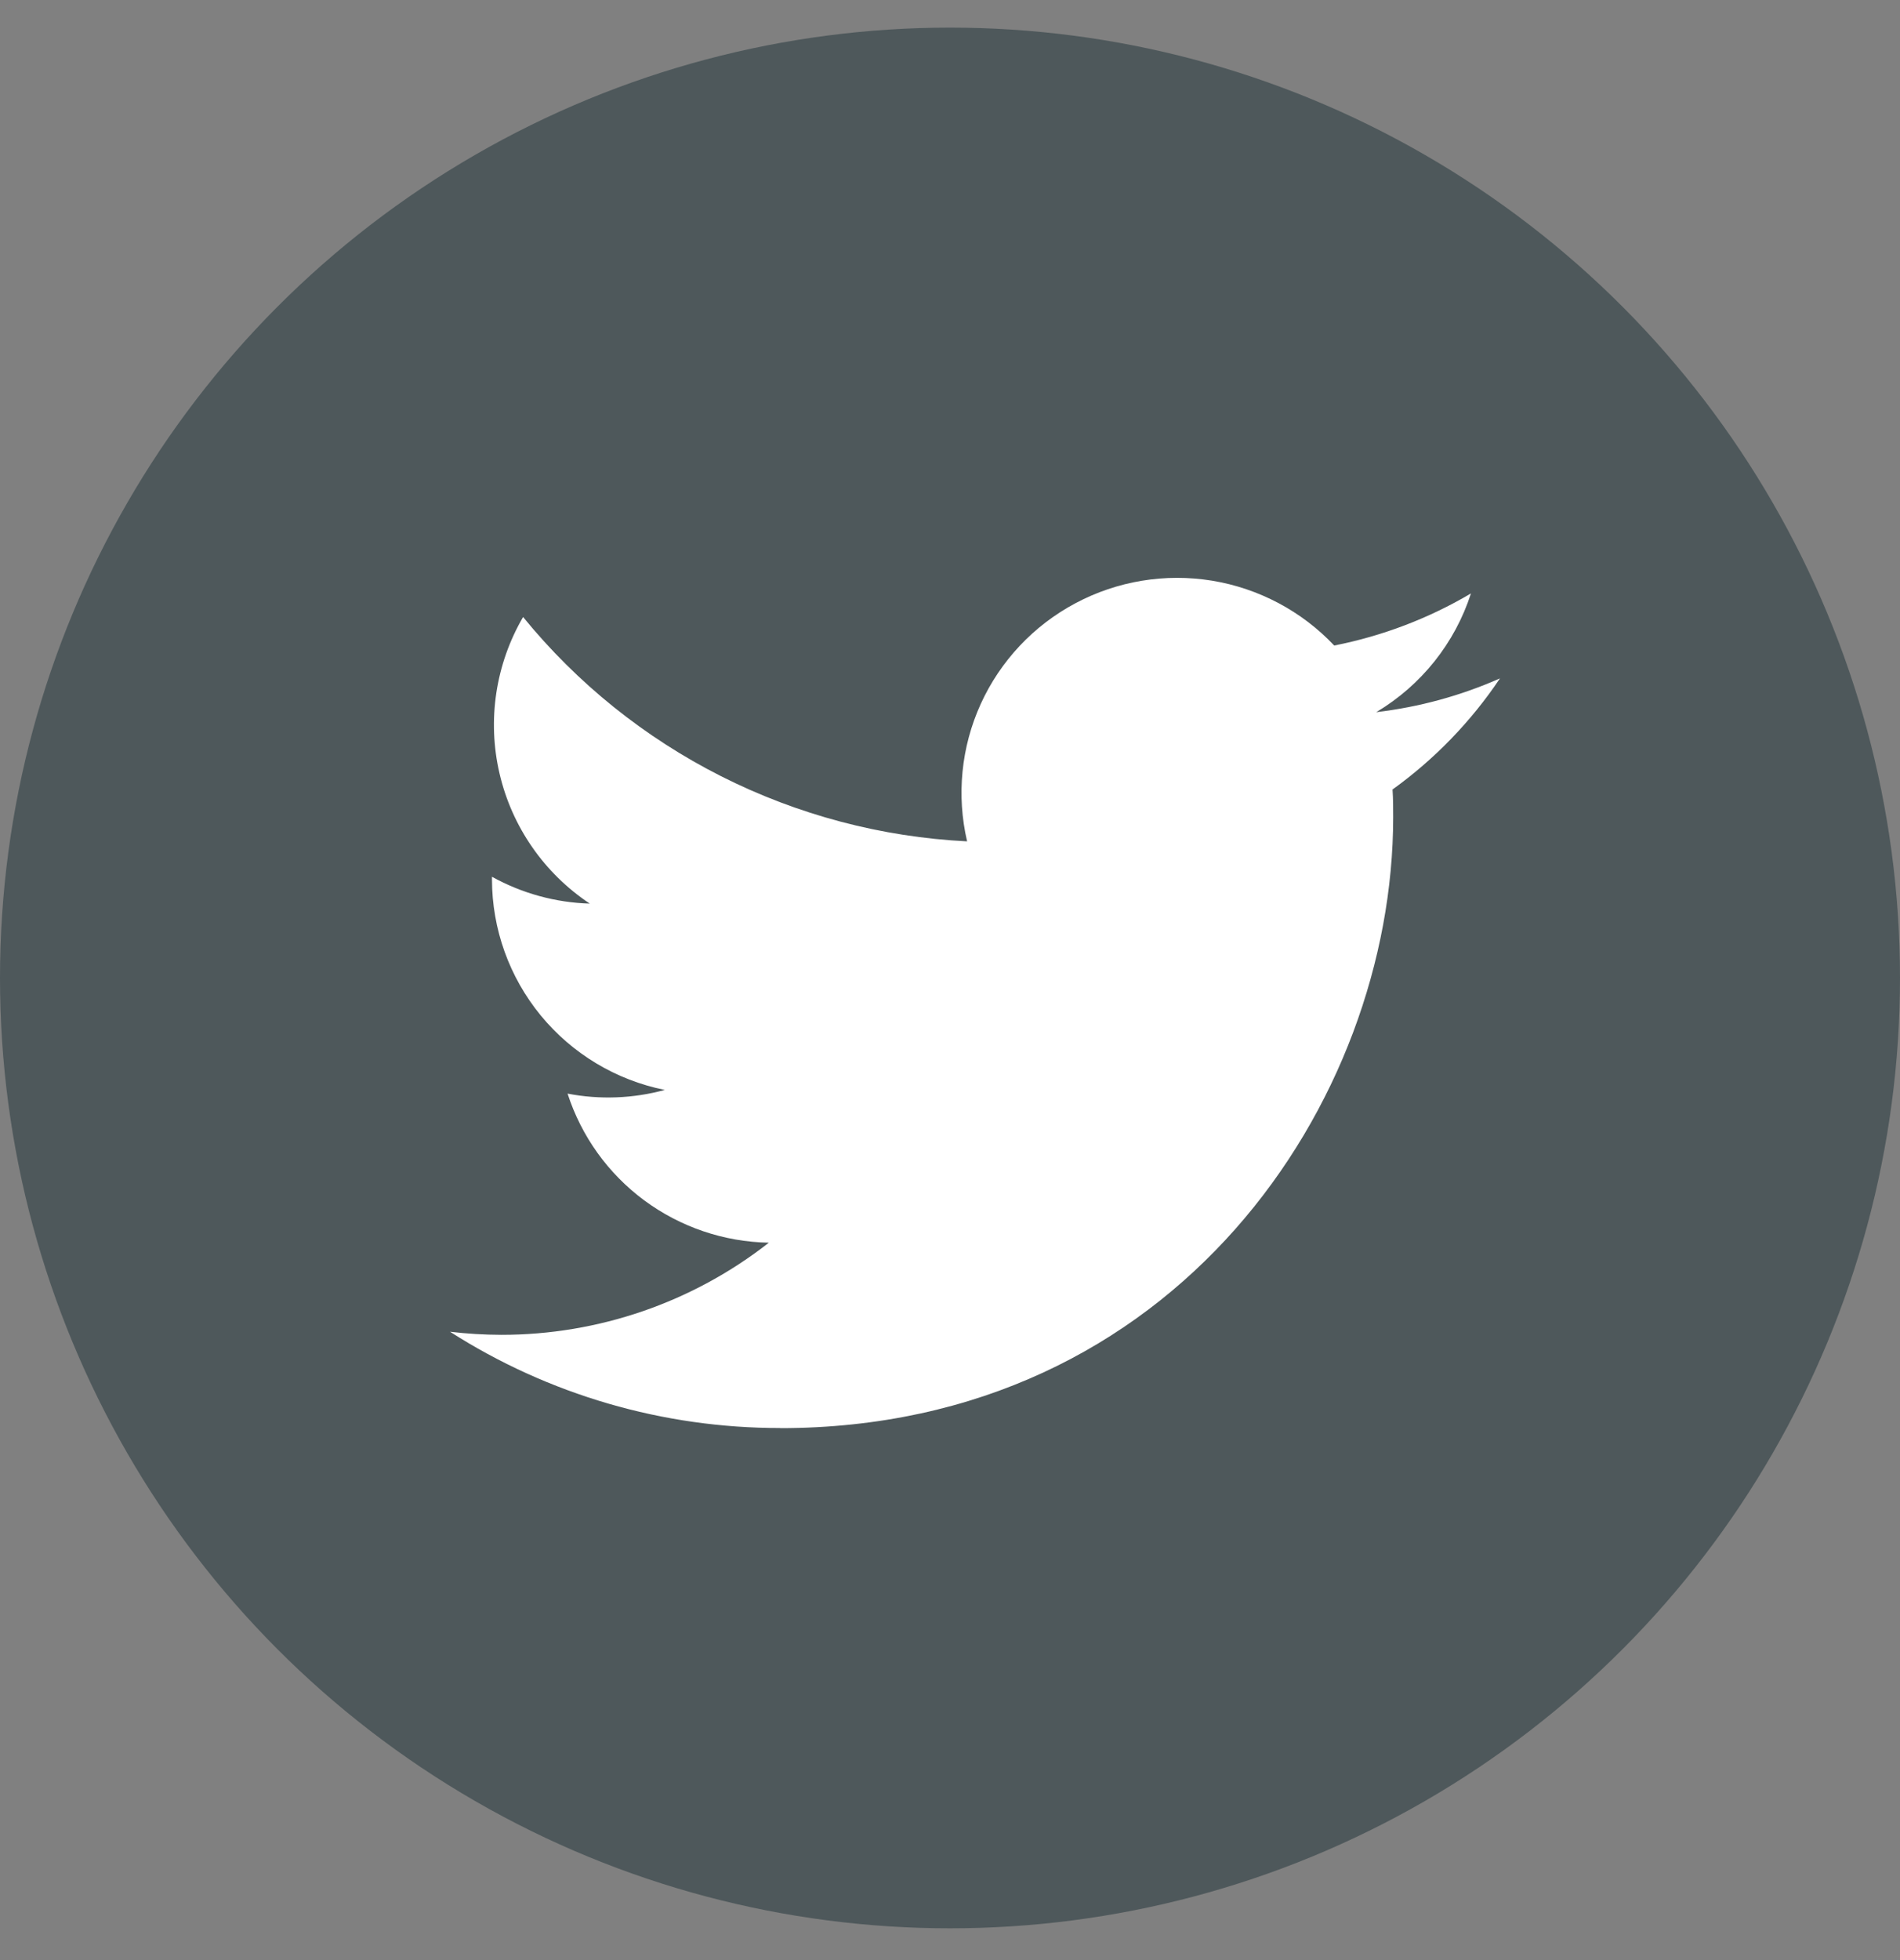
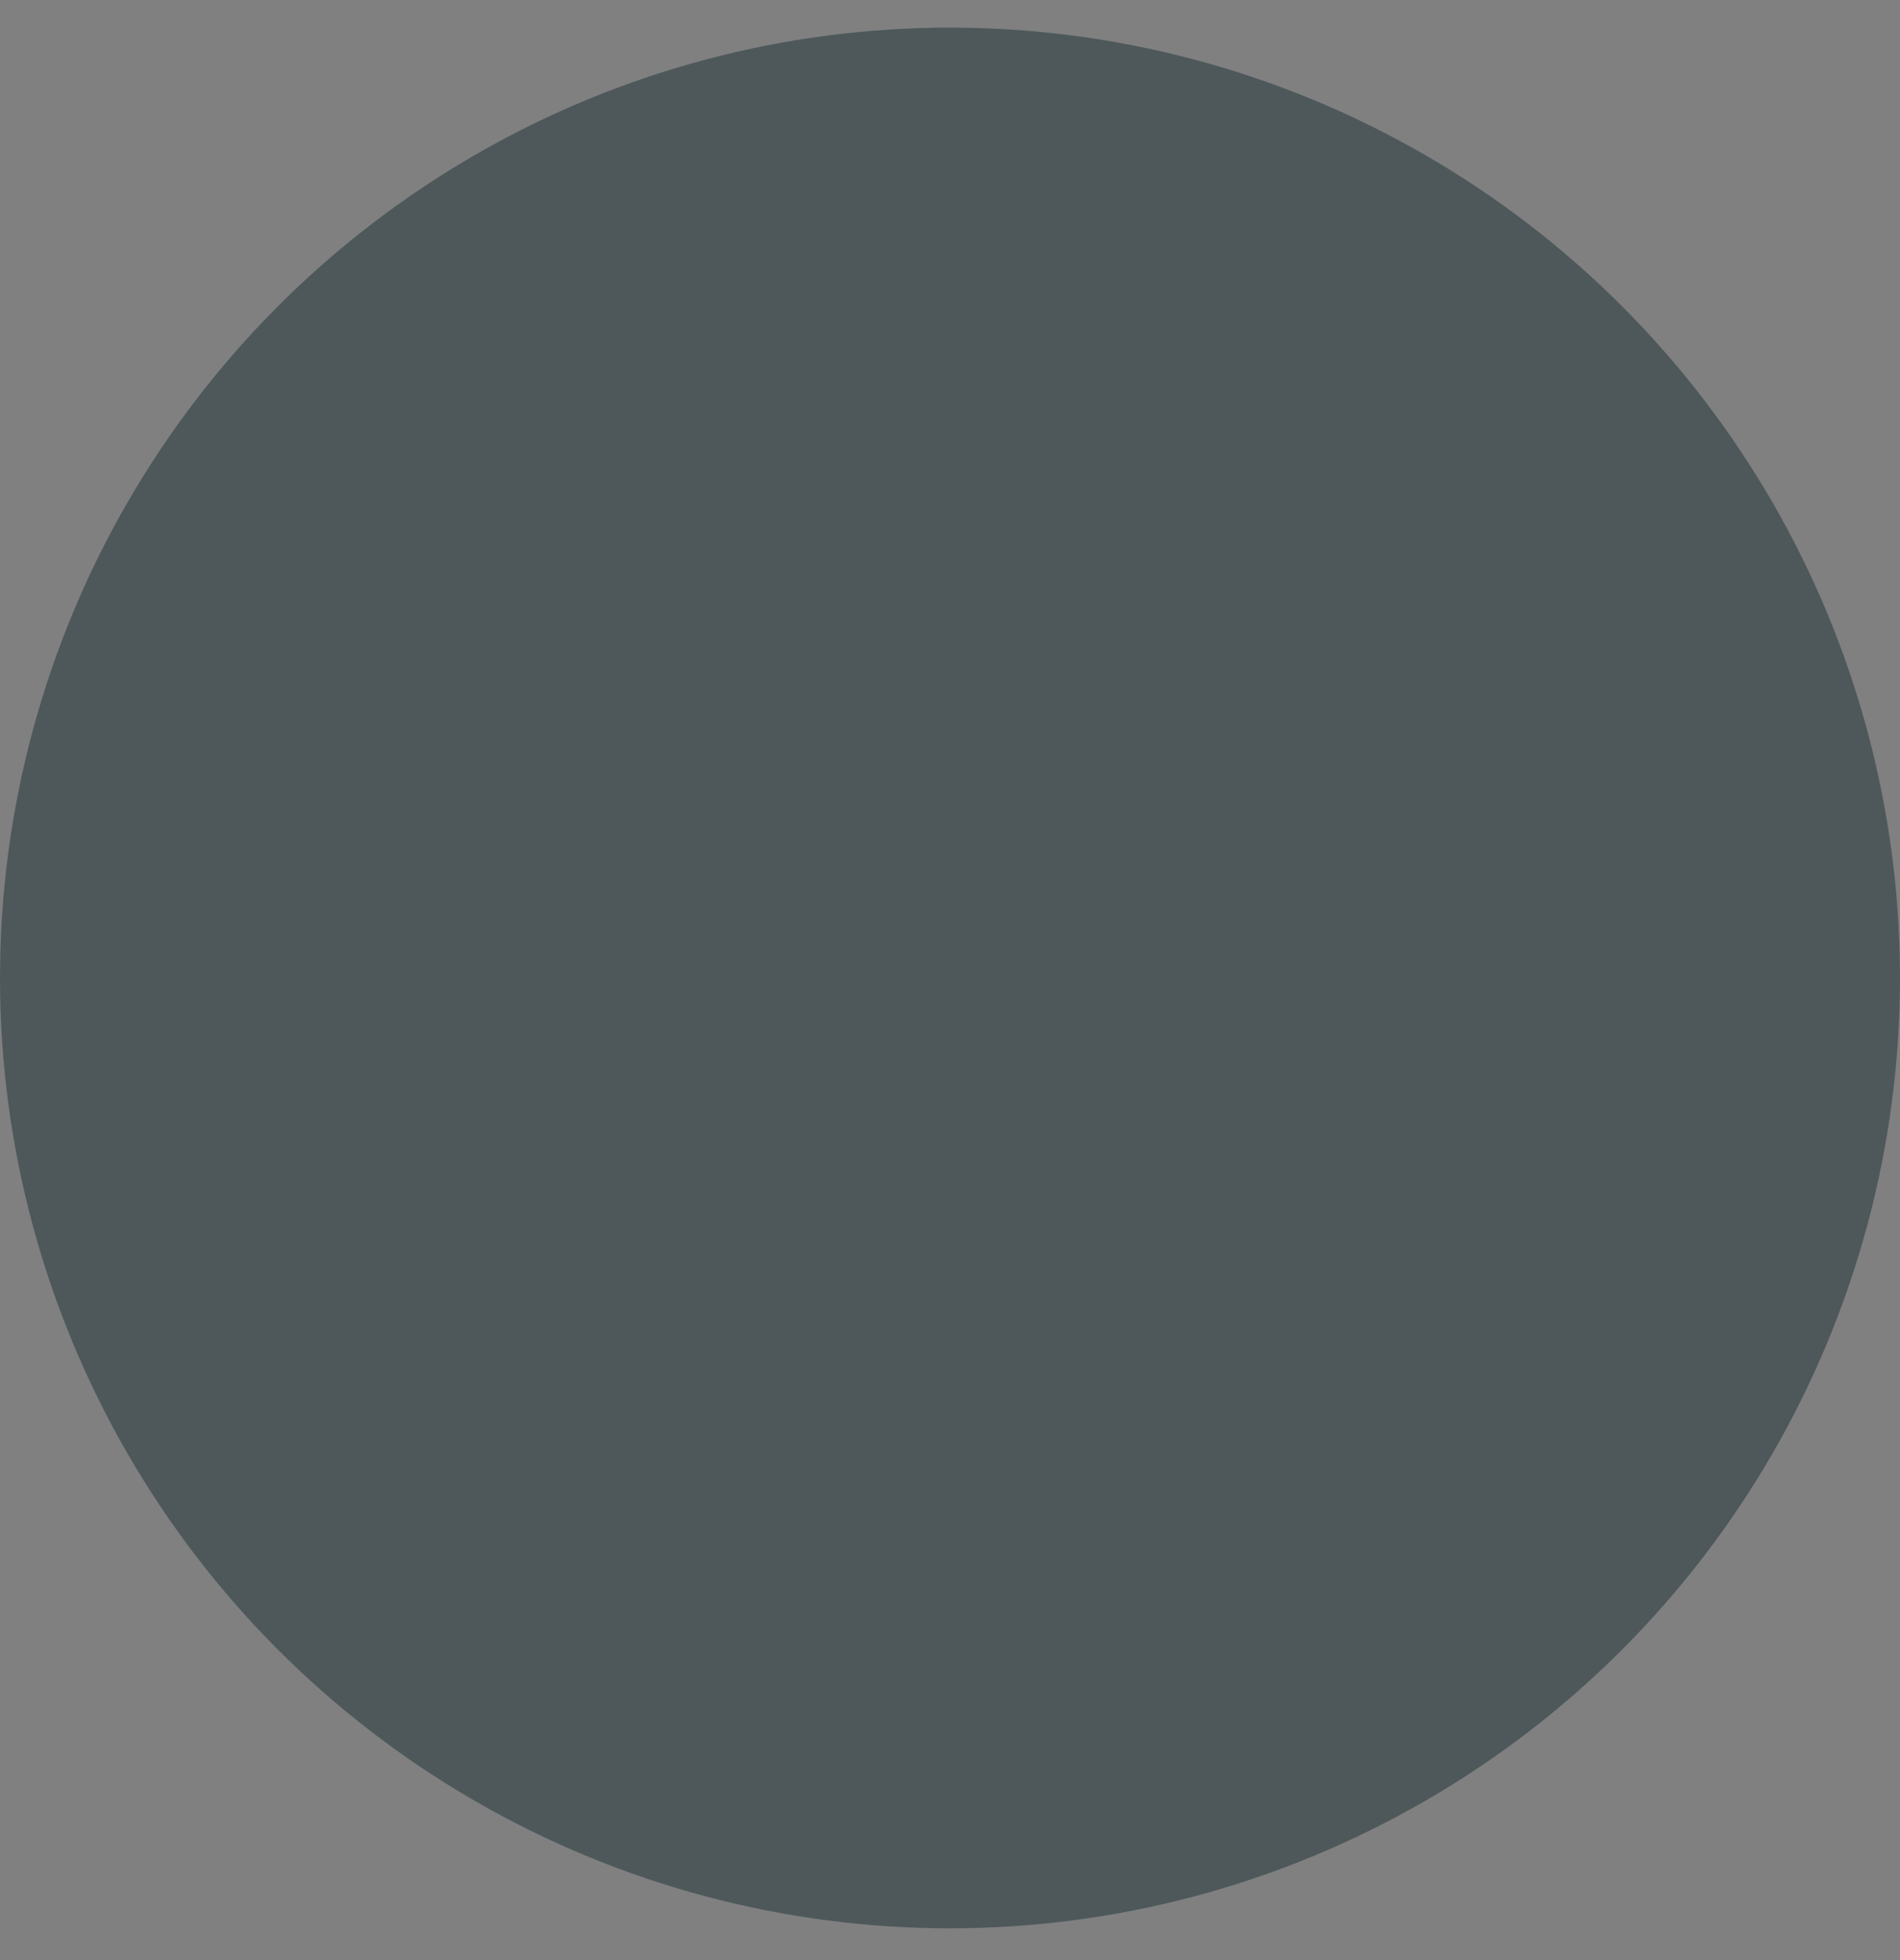
<svg xmlns="http://www.w3.org/2000/svg" width="32" height="33" viewBox="0 0 32 33" fill="none">
  <rect x="0" y="0" width="32" height="33" fill="#808080" stroke="none" />
  <circle cx="16" cy="16.465" r="16" fill="#4E585B" />
-   <path d="M13.14 24.044C19.814 24.044 23.464 18.536 23.464 13.759C23.464 13.603 23.464 13.447 23.453 13.292C24.163 12.781 24.776 12.147 25.263 11.421C24.601 11.714 23.899 11.905 23.179 11.99C23.937 11.538 24.504 10.828 24.774 9.991C24.062 10.412 23.283 10.708 22.471 10.868C21.924 10.289 21.2 9.905 20.412 9.776C19.624 9.648 18.816 9.781 18.111 10.157C17.407 10.532 16.847 11.128 16.517 11.853C16.188 12.577 16.107 13.39 16.288 14.165C14.845 14.093 13.434 13.719 12.146 13.069C10.857 12.418 9.721 11.505 8.81 10.388C8.346 11.184 8.204 12.126 8.413 13.022C8.621 13.919 9.165 14.702 9.933 15.213C9.356 15.196 8.791 15.041 8.286 14.761C8.286 14.776 8.286 14.791 8.286 14.807C8.287 15.641 8.577 16.45 9.107 17.096C9.638 17.742 10.376 18.185 11.197 18.35C10.663 18.495 10.103 18.517 9.559 18.412C9.791 19.13 10.242 19.759 10.85 20.209C11.458 20.659 12.192 20.908 12.949 20.922C11.664 21.928 10.077 22.474 8.443 22.473C8.154 22.472 7.866 22.455 7.579 22.421C9.238 23.482 11.169 24.044 13.14 24.042" fill="white" />
</svg>